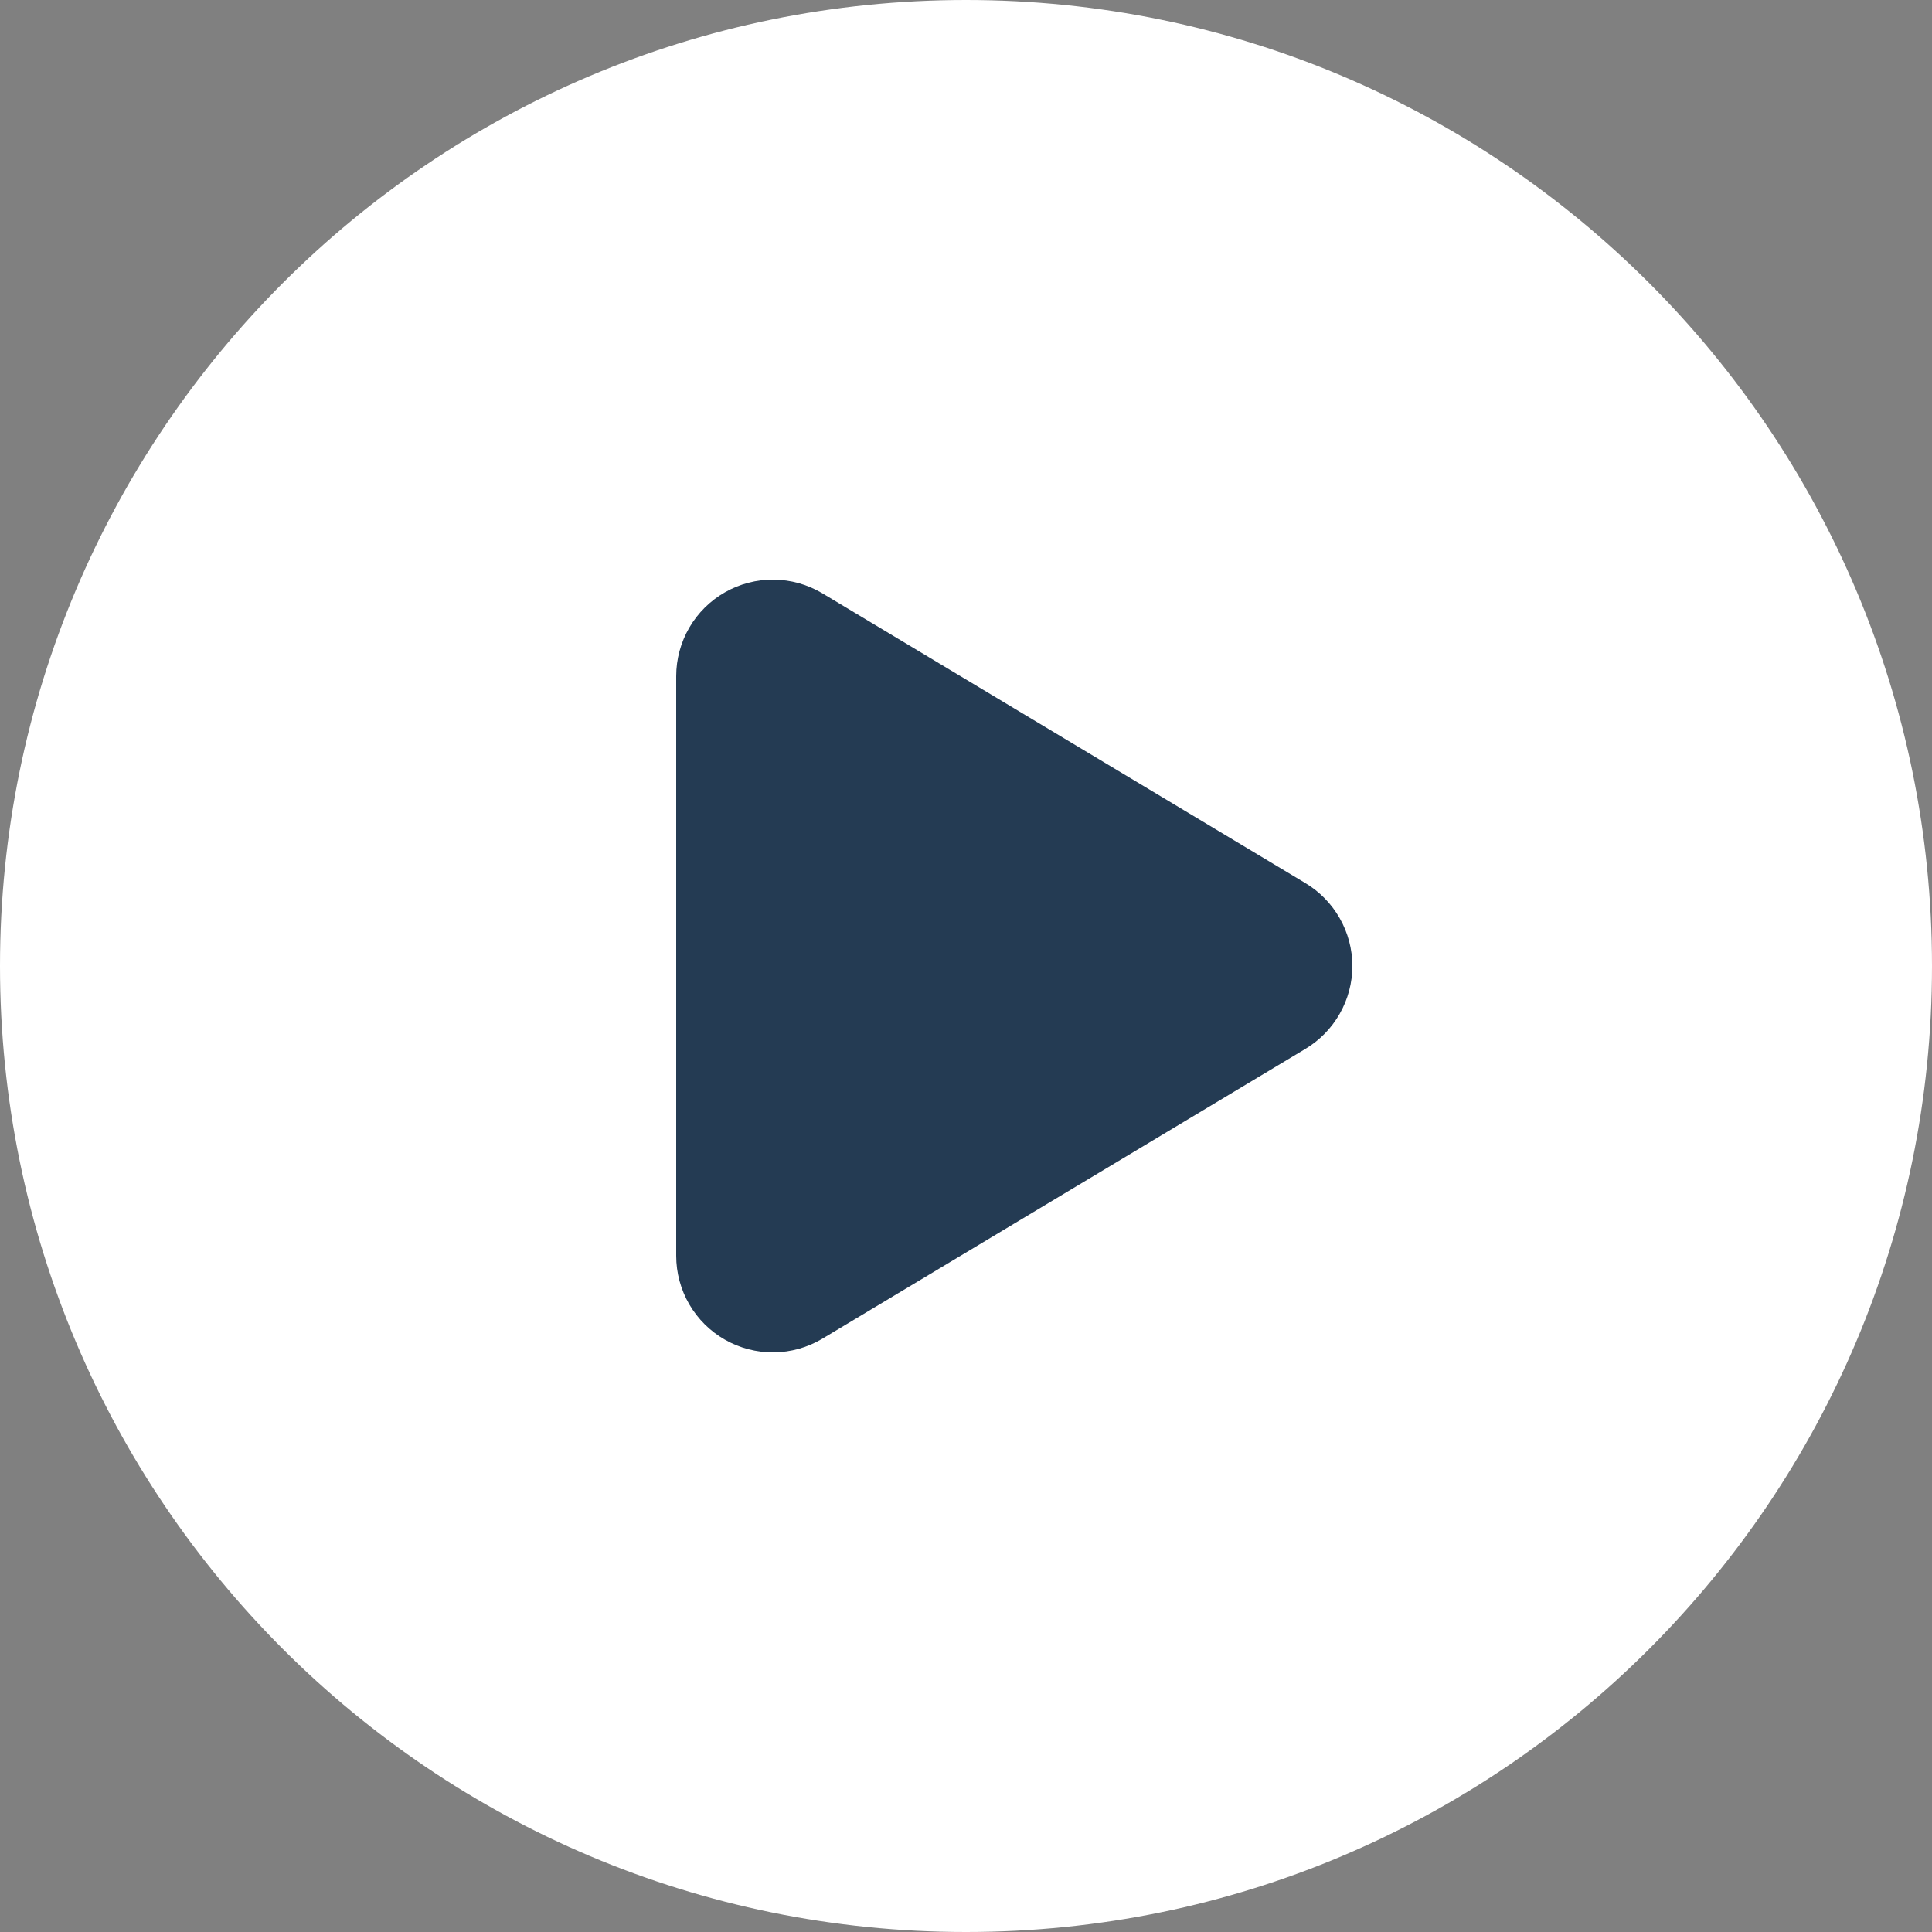
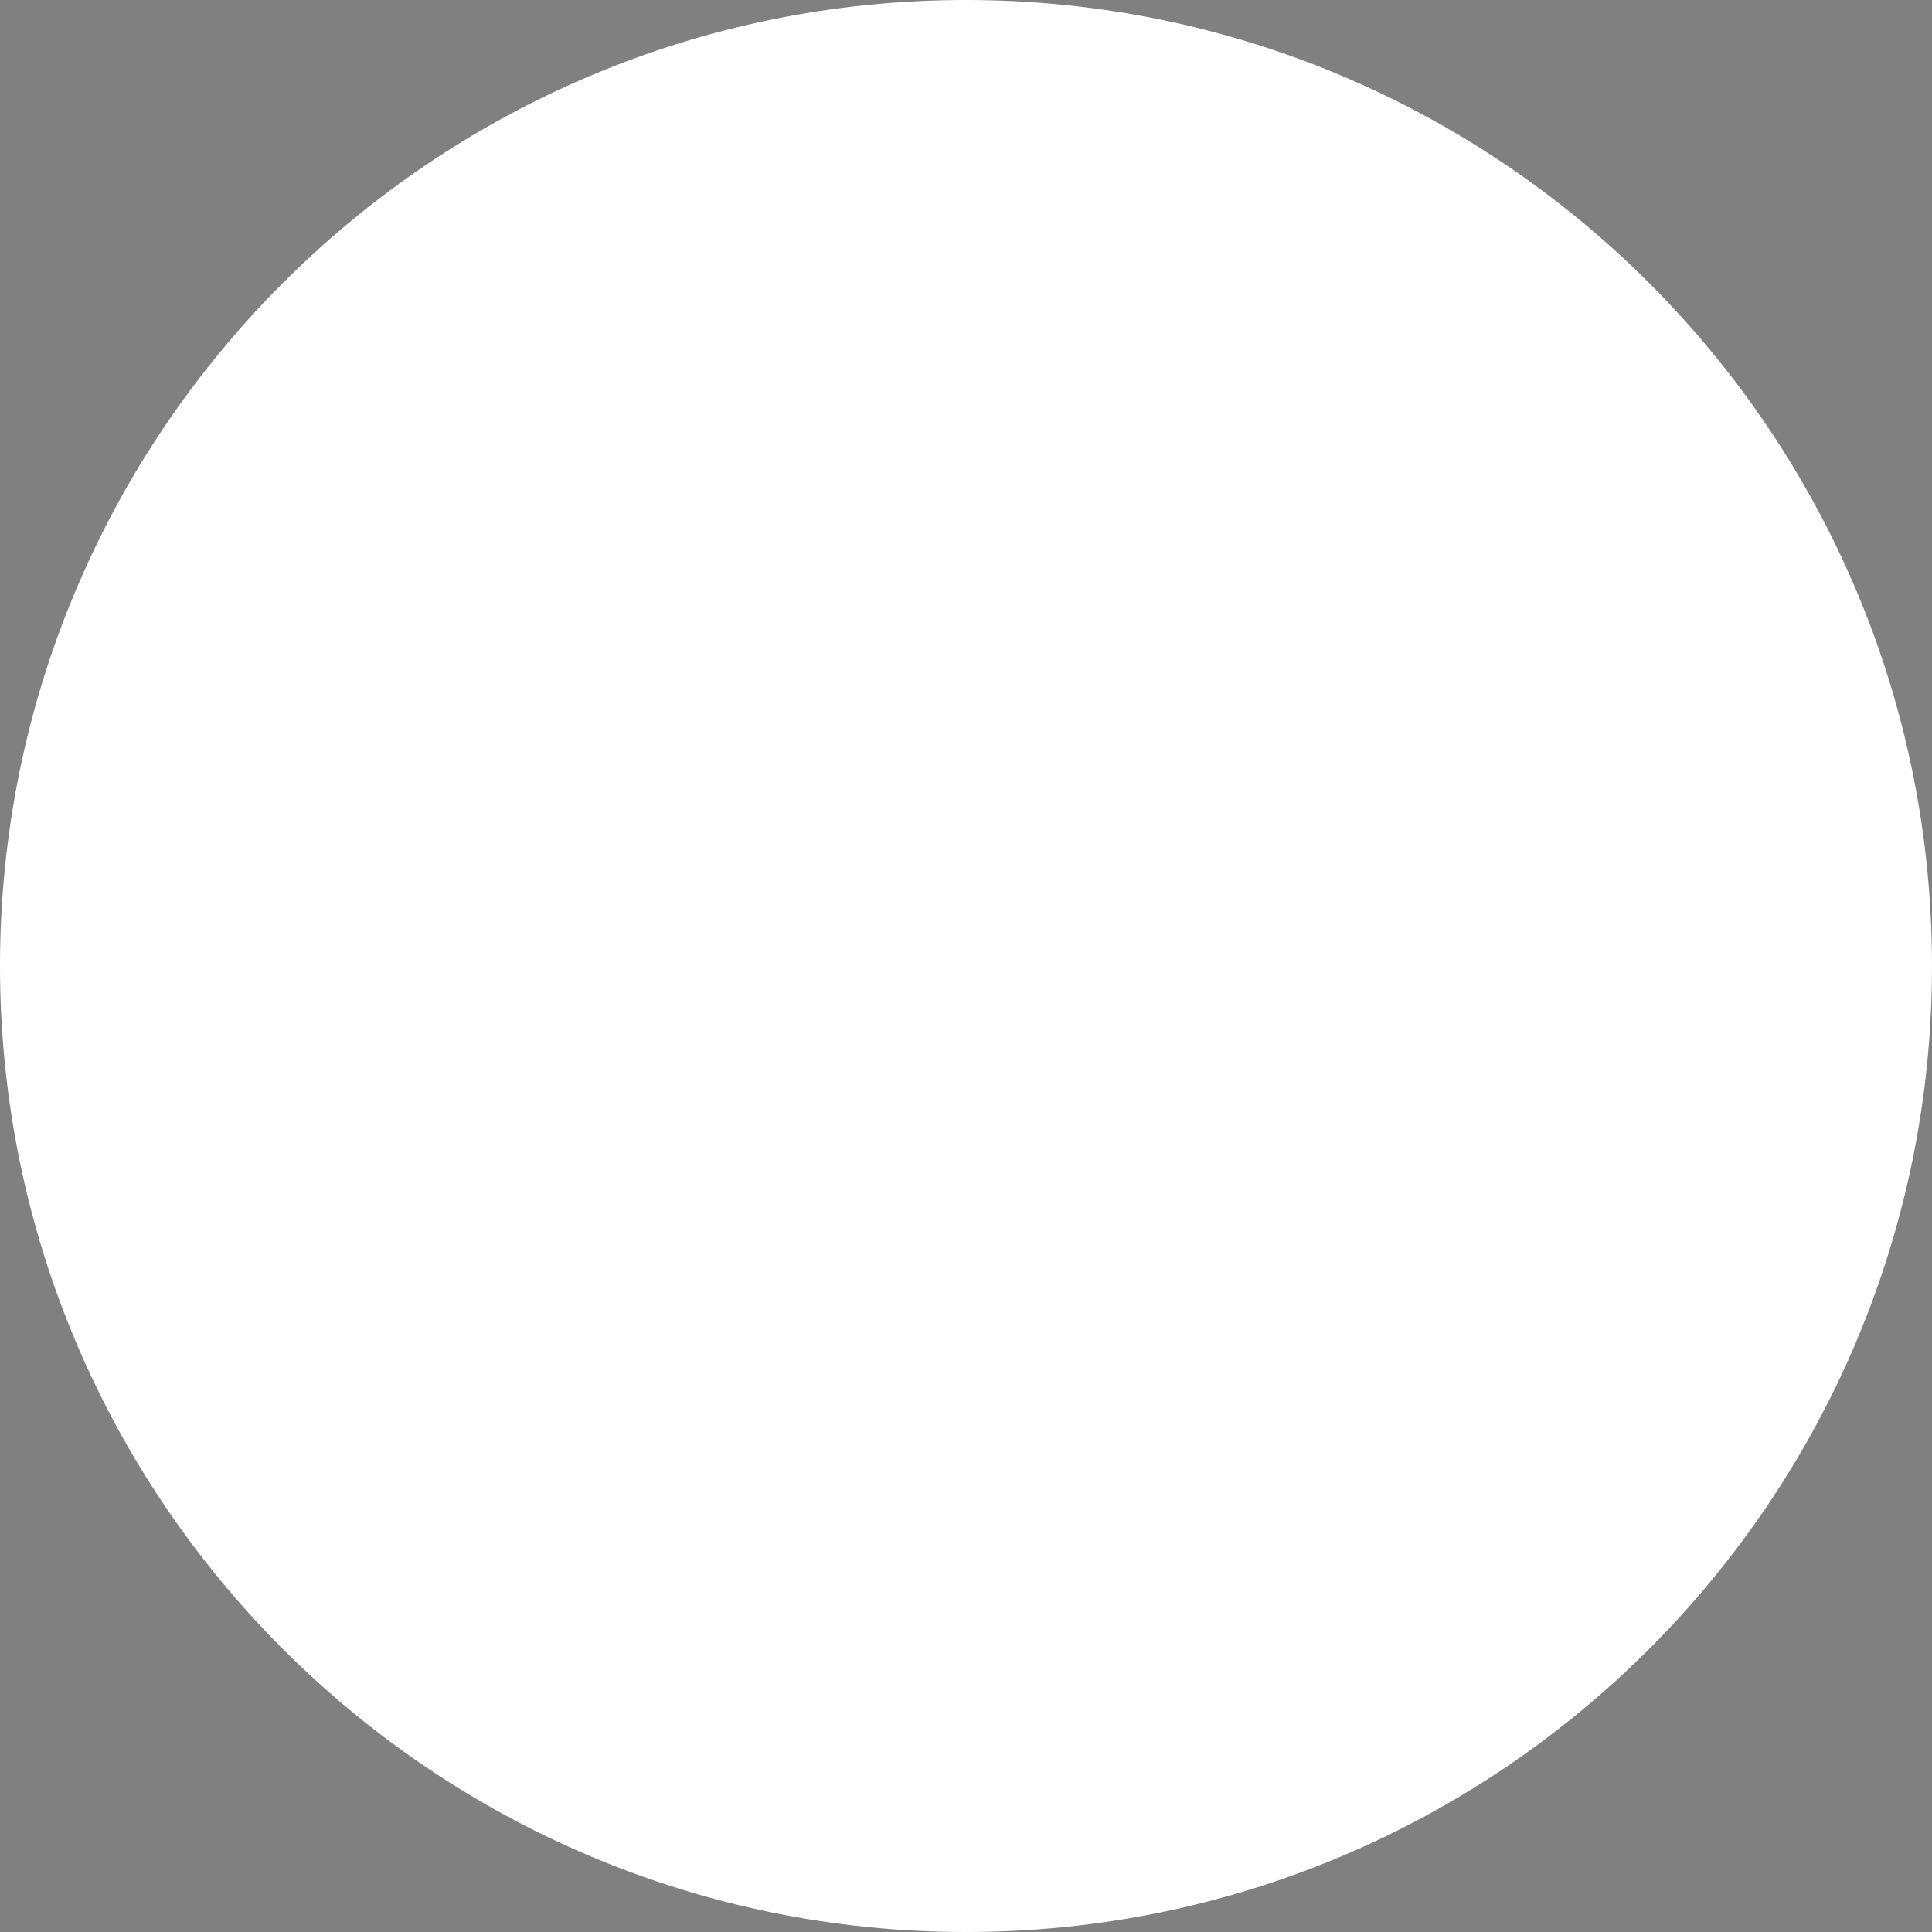
<svg xmlns="http://www.w3.org/2000/svg" width="62" height="62" viewBox="0 0 62 62" fill="none">
  <rect x="0" y="0" width="62" height="62" fill="#808080" stroke="none" />
  <path d="M31 62C48.121 62 62 48.121 62 31C62 13.879 48.121 0 31 0C13.879 0 0 13.879 0 31C0 48.121 13.879 62 31 62Z" fill="white" />
-   <path d="M41.881 28.334C42.343 28.608 42.726 28.999 42.992 29.466C43.259 29.933 43.399 30.462 43.399 31C43.399 31.538 43.259 32.067 42.992 32.534C42.726 33.001 42.343 33.392 41.881 33.666L26.381 42.966C25.91 43.245 25.374 43.395 24.827 43.399C24.279 43.404 23.741 43.264 23.265 42.993C22.79 42.722 22.395 42.331 22.12 41.858C21.845 41.385 21.7 40.847 21.7 40.3V21.7C21.7 21.153 21.845 20.616 22.12 20.142C22.395 19.669 22.79 19.278 23.265 19.007C23.741 18.736 24.279 18.596 24.827 18.601C25.374 18.605 25.91 18.755 26.381 19.034L41.881 28.334Z" fill="#243B53" />
</svg>